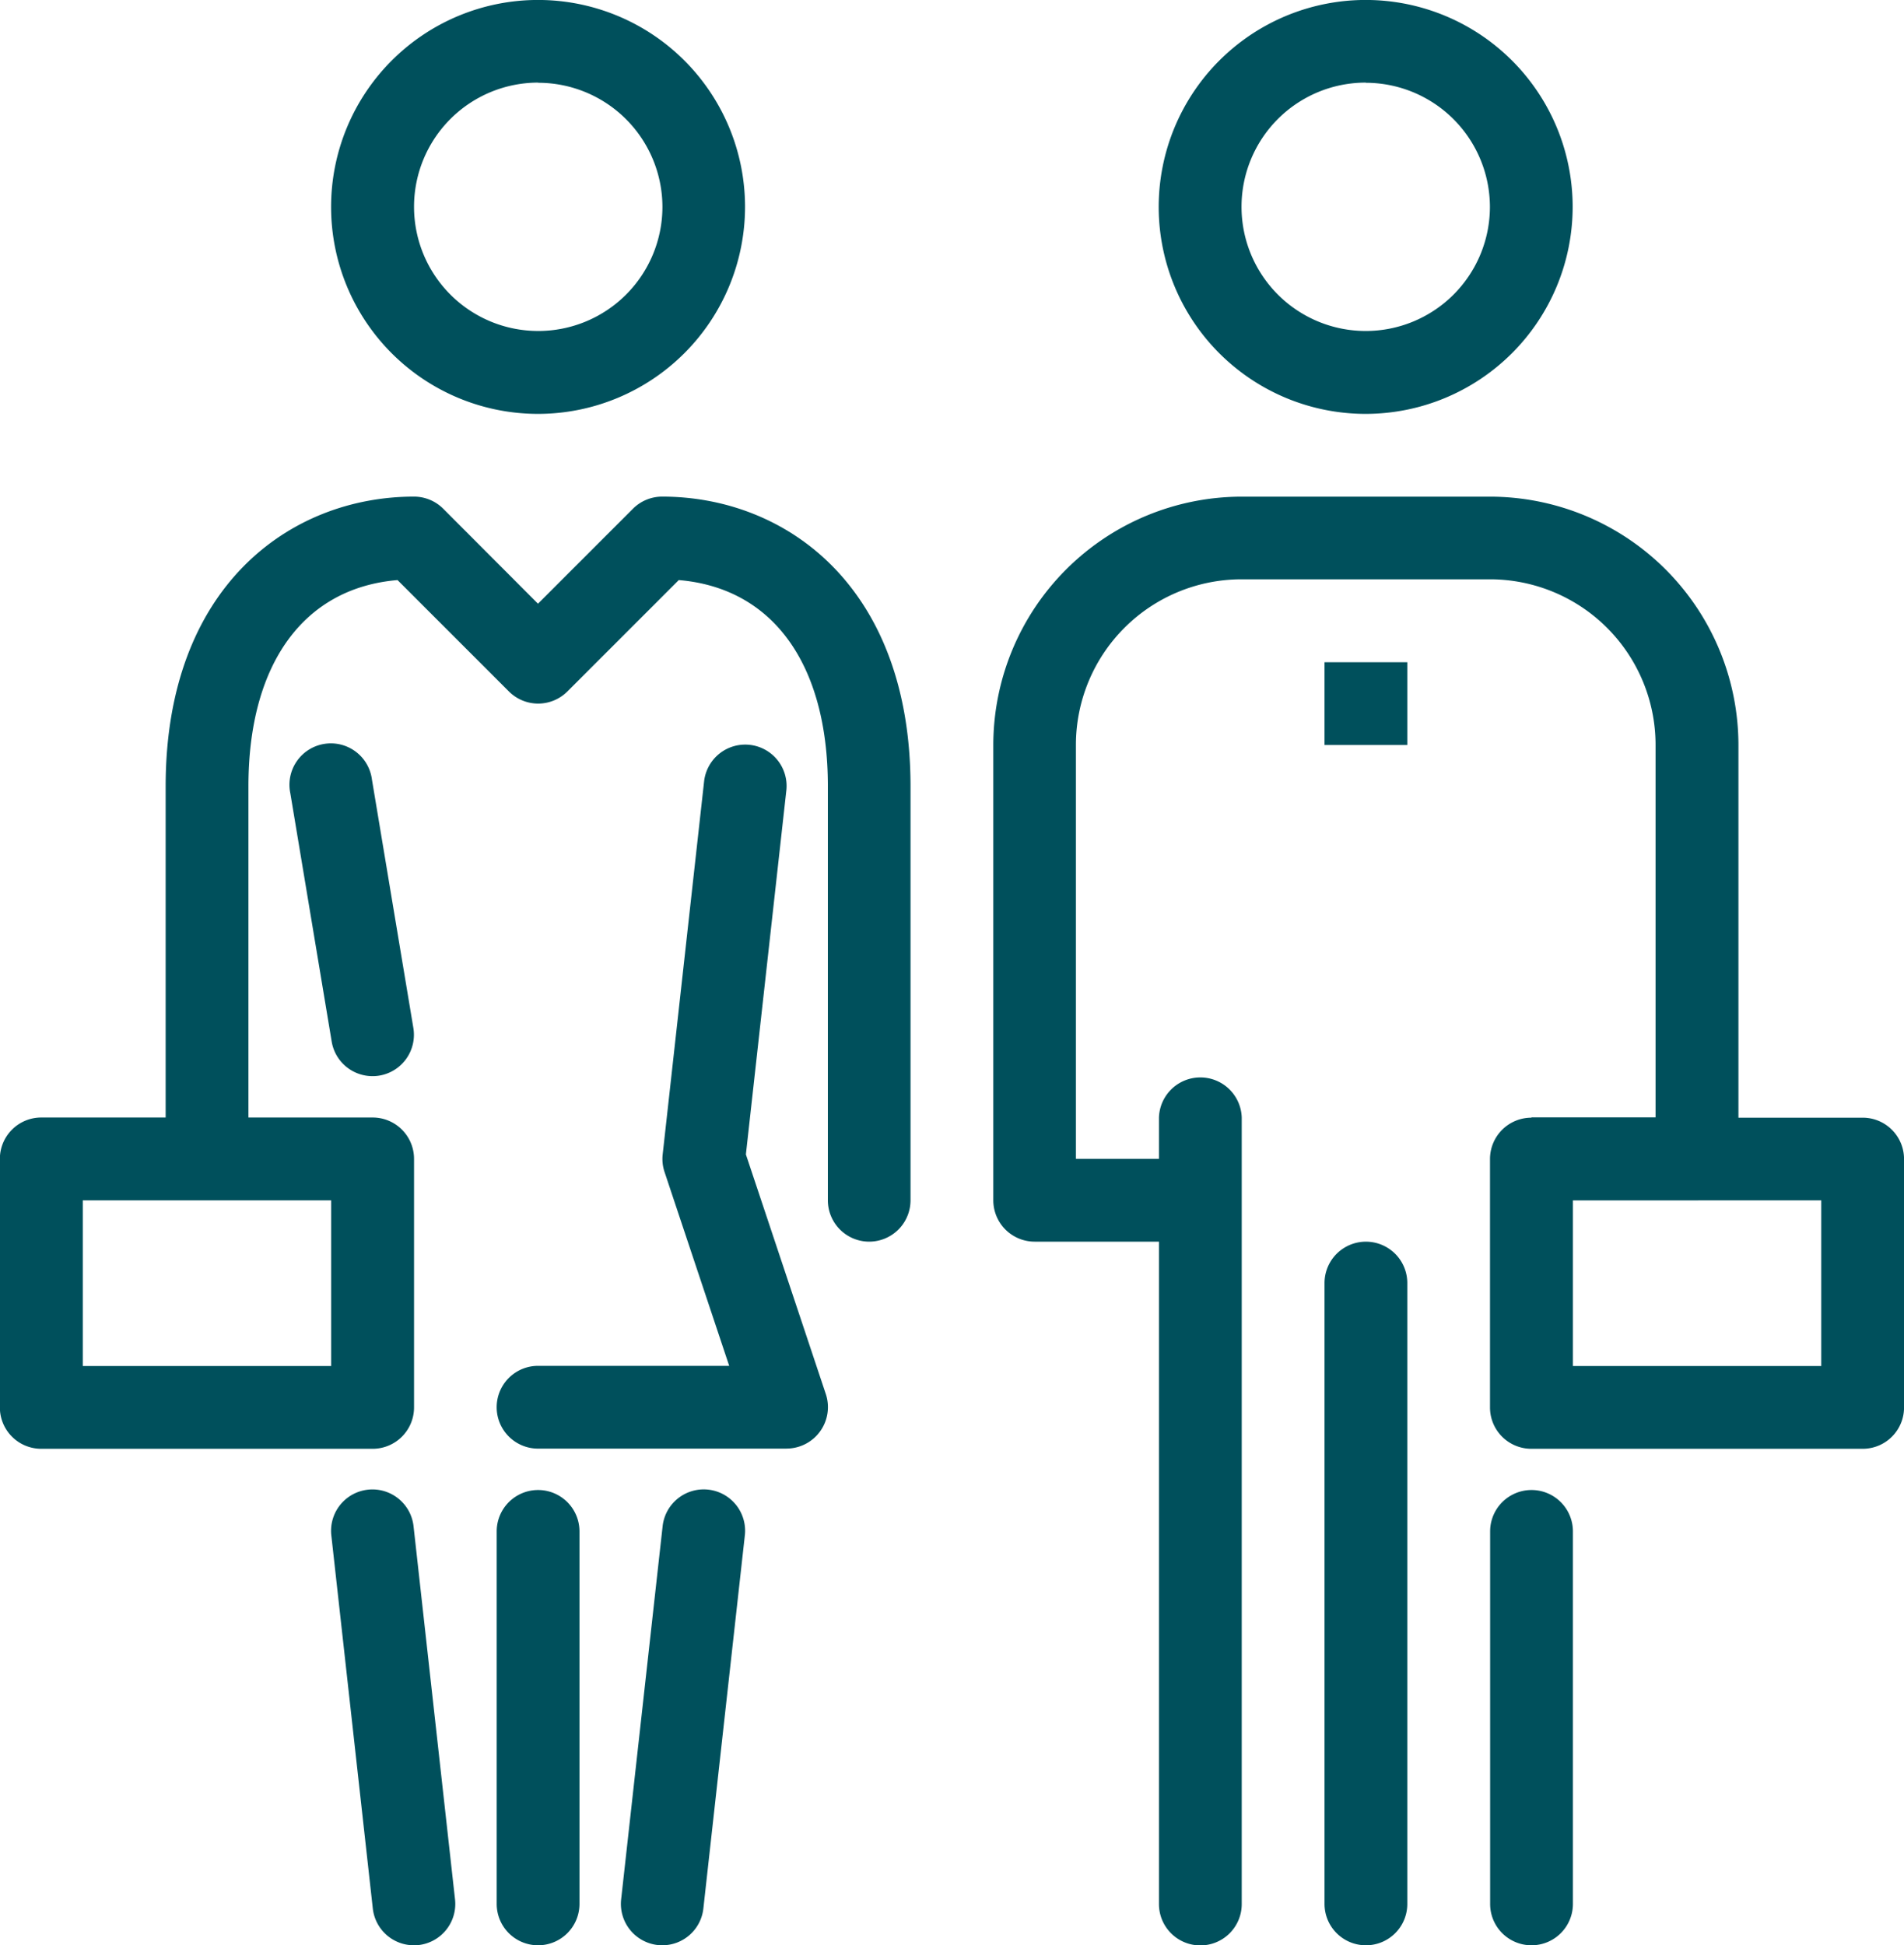
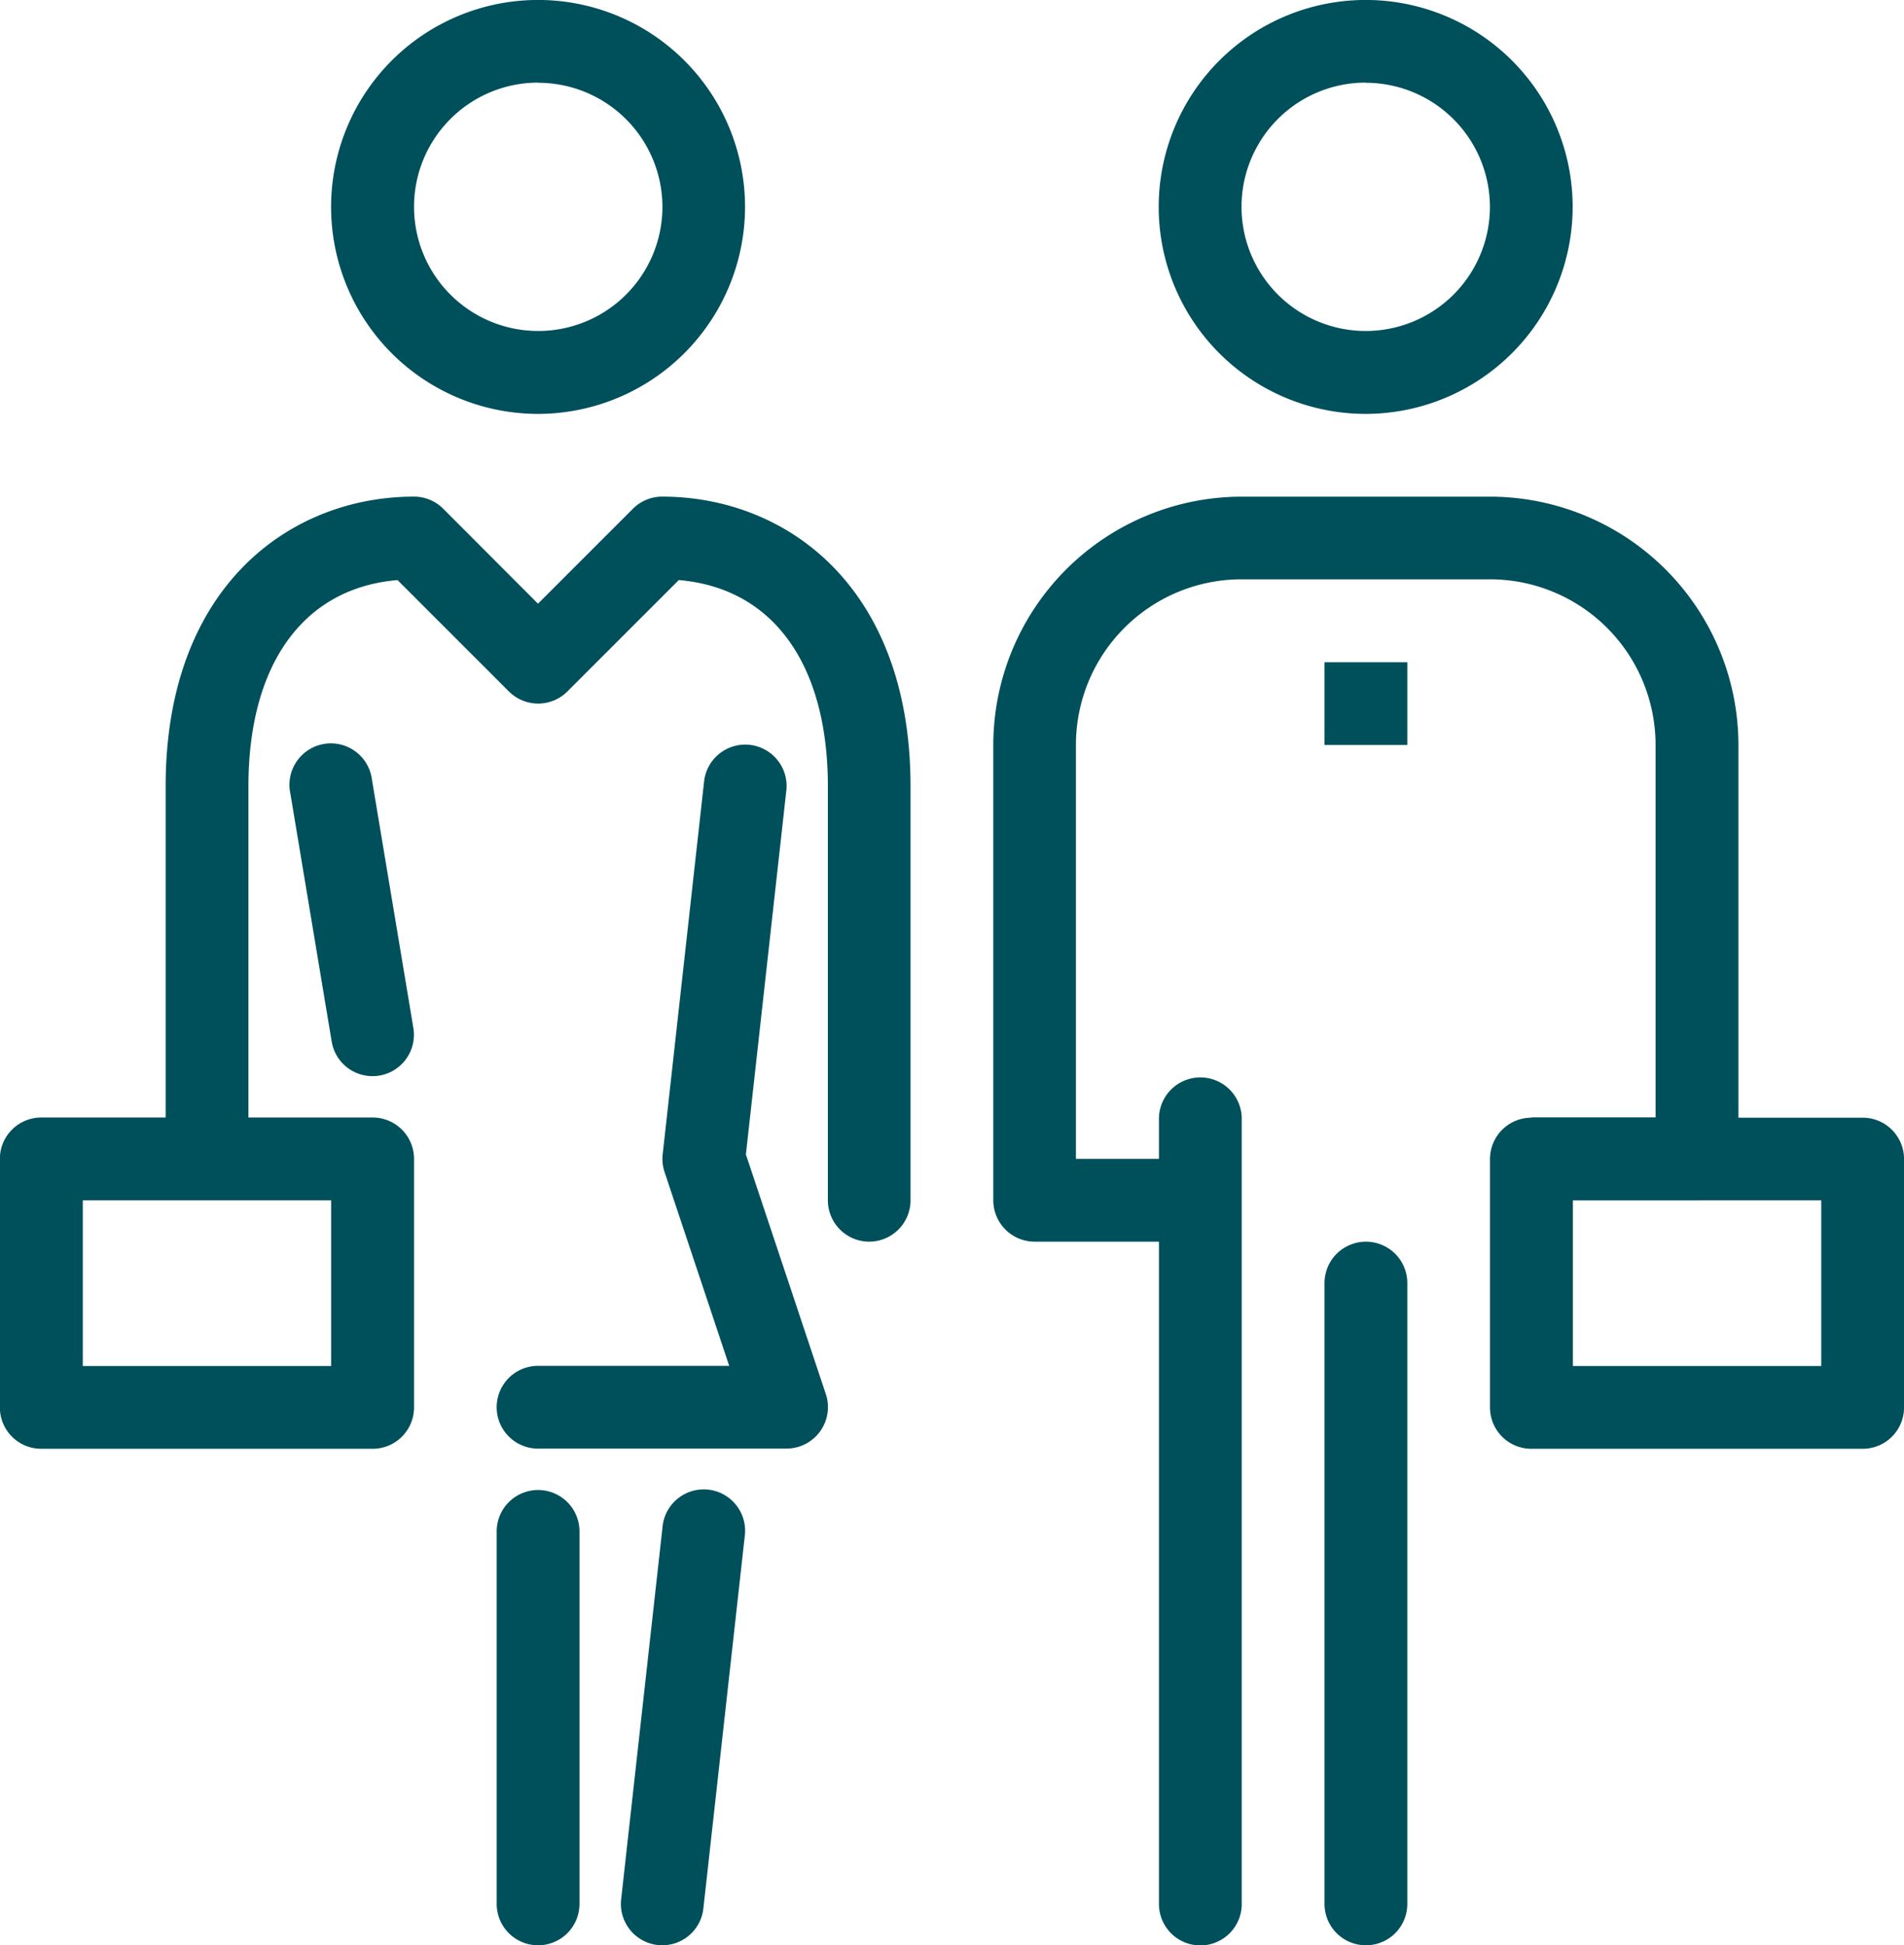
<svg xmlns="http://www.w3.org/2000/svg" id="people_1429074" width="44.827" height="45.802" viewBox="0 0 44.827 45.802">
  <path id="Caminho_32" data-name="Caminho 32" d="M299.807,297.8a.974.974,0,0,1-.975-.974V278.307a.975.975,0,0,1,1.949,0v18.516A.974.974,0,0,1,299.807,297.8Zm0,0" transform="translate(-271.546 -251.995)" fill="#00505c" />
-   <path id="Caminho_33" data-name="Caminho 33" d="M385.142,394.72a.973.973,0,0,1-.974-.974v-8.771a.974.974,0,1,1,1.949,0v8.771A.974.974,0,0,1,385.142,394.72Zm0,0" transform="translate(-349.085 -348.918)" fill="#00505c" />
  <path id="Caminho_34" data-name="Caminho 34" d="M342.475,336.567a.974.974,0,0,1-.975-.974V320.975a.974.974,0,1,1,1.949,0v14.618A.973.973,0,0,1,342.475,336.567Zm0,0" transform="translate(-310.316 -290.765)" fill="#00505c" />
  <path id="Caminho_35" data-name="Caminho 35" d="M261.04,145.541h-3.9a.974.974,0,0,1-.974-.975v-10.72A5.853,5.853,0,0,1,262.015,128h5.847a5.853,5.853,0,0,1,5.847,5.847v9.745a.974.974,0,0,1-.975.974h-3.9v-1.949h2.924v-8.771a3.9,3.9,0,0,0-3.9-3.9h-5.847a3.9,3.9,0,0,0-3.9,3.9v9.745h2.924Zm0,0" transform="translate(-232.78 -116.306)" fill="#00505c" />
  <path id="Caminho_36" data-name="Caminho 36" d="M303.7,9.745a4.873,4.873,0,1,1,4.872-4.873A4.878,4.878,0,0,1,303.7,9.745Zm0-7.8a2.924,2.924,0,1,0,2.924,2.924A2.927,2.927,0,0,0,303.7,1.949Zm0,0" transform="translate(-271.546)" fill="#00505c" />
  <path id="Caminho_37" data-name="Caminho 37" d="M341.5,170.668h1.949v1.949H341.5Zm0,0" transform="translate(-310.316 -155.076)" fill="#00505c" />
  <path id="Caminho_38" data-name="Caminho 38" d="M392.939,295.8h-7.8a.973.973,0,0,1-.974-.974v-5.847a.974.974,0,0,1,.974-.975h7.8a.974.974,0,0,1,.974.975v5.847A.973.973,0,0,1,392.939,295.8Zm-6.822-1.949h5.847v-3.9h-5.847Zm0,0" transform="translate(-349.085 -261.688)" fill="#00505c" />
  <path id="Caminho_39" data-name="Caminho 39" d="M161.14,394.723a1.029,1.029,0,0,1-.109-.006.975.975,0,0,1-.86-1.076l.975-8.771a.974.974,0,1,1,1.936.214l-.975,8.771A.973.973,0,0,1,161.14,394.723Zm0,0" transform="translate(-145.547 -348.921)" fill="#00505c" />
-   <path id="Caminho_40" data-name="Caminho 40" d="M87.456,394.718a.974.974,0,0,1-.967-.867l-.975-8.771a.974.974,0,1,1,1.936-.214l.975,8.771a.974.974,0,0,1-.861,1.076A1.017,1.017,0,0,1,87.456,394.718Zm0,0" transform="translate(-77.712 -348.916)" fill="#00505c" />
  <path id="Caminho_41" data-name="Caminho 41" d="M129.142,394.72a.974.974,0,0,1-.974-.974v-8.771a.974.974,0,1,1,1.949,0v8.771A.974.974,0,0,1,129.142,394.72Zm0,0" transform="translate(-116.474 -348.918)" fill="#00505c" />
  <path id="Caminho_42" data-name="Caminho 42" d="M90.372,9.745a4.873,4.873,0,1,1,4.873-4.873A4.878,4.878,0,0,1,90.372,9.745Zm0-7.8A2.924,2.924,0,1,0,93.3,4.872,2.927,2.927,0,0,0,90.372,1.949Zm0,0" transform="translate(-77.704)" fill="#00505c" />
  <path id="Caminho_43" data-name="Caminho 43" d="M59.4,145.541a.974.974,0,0,1-.975-.975v-9.745c0-2.886-1.3-4.672-3.51-4.857l-2.622,2.622a.973.973,0,0,1-1.378,0l-2.622-2.622c-2.207.185-3.51,1.971-3.51,4.857v8.771a.975.975,0,0,1-1.949,0v-8.771c0-4.712,2.937-6.822,5.847-6.822a.973.973,0,0,1,.689.286L51.6,130.52l2.235-2.235a.972.972,0,0,1,.689-.286c2.91,0,5.847,2.11,5.847,6.822v9.745A.974.974,0,0,1,59.4,145.541Zm0,0" transform="translate(-38.934 -116.306)" fill="#00505c" />
  <path id="Caminho_44" data-name="Caminho 44" d="M134.989,208.562h-5.847a.974.974,0,0,1,0-1.949h4.5l-1.522-4.564a.969.969,0,0,1-.044-.416l.974-8.771a.974.974,0,1,1,1.936.215l-.951,8.558,1.882,5.643a.976.976,0,0,1-.924,1.283Zm0,0" transform="translate(-116.474 -174.454)" fill="#00505c" />
  <path id="Caminho_45" data-name="Caminho 45" d="M76.784,199.79a.974.974,0,0,1-.96-.815l-.974-5.847a.975.975,0,1,1,1.922-.32l.975,5.847a.975.975,0,0,1-.8,1.122A.932.932,0,0,1,76.784,199.79Zm0,0" transform="translate(-68.015 -174.452)" fill="#00505c" />
  <path id="Caminho_46" data-name="Caminho 46" d="M8.939,295.8h-7.8a.974.974,0,0,1-.974-.974v-5.847A.974.974,0,0,1,1.142,288h7.8a.974.974,0,0,1,.974.975v5.847A.974.974,0,0,1,8.939,295.8Zm-6.822-1.949H7.964v-3.9H2.117Zm0,0" transform="translate(-0.168 -261.688)" fill="#00505c" />
</svg>